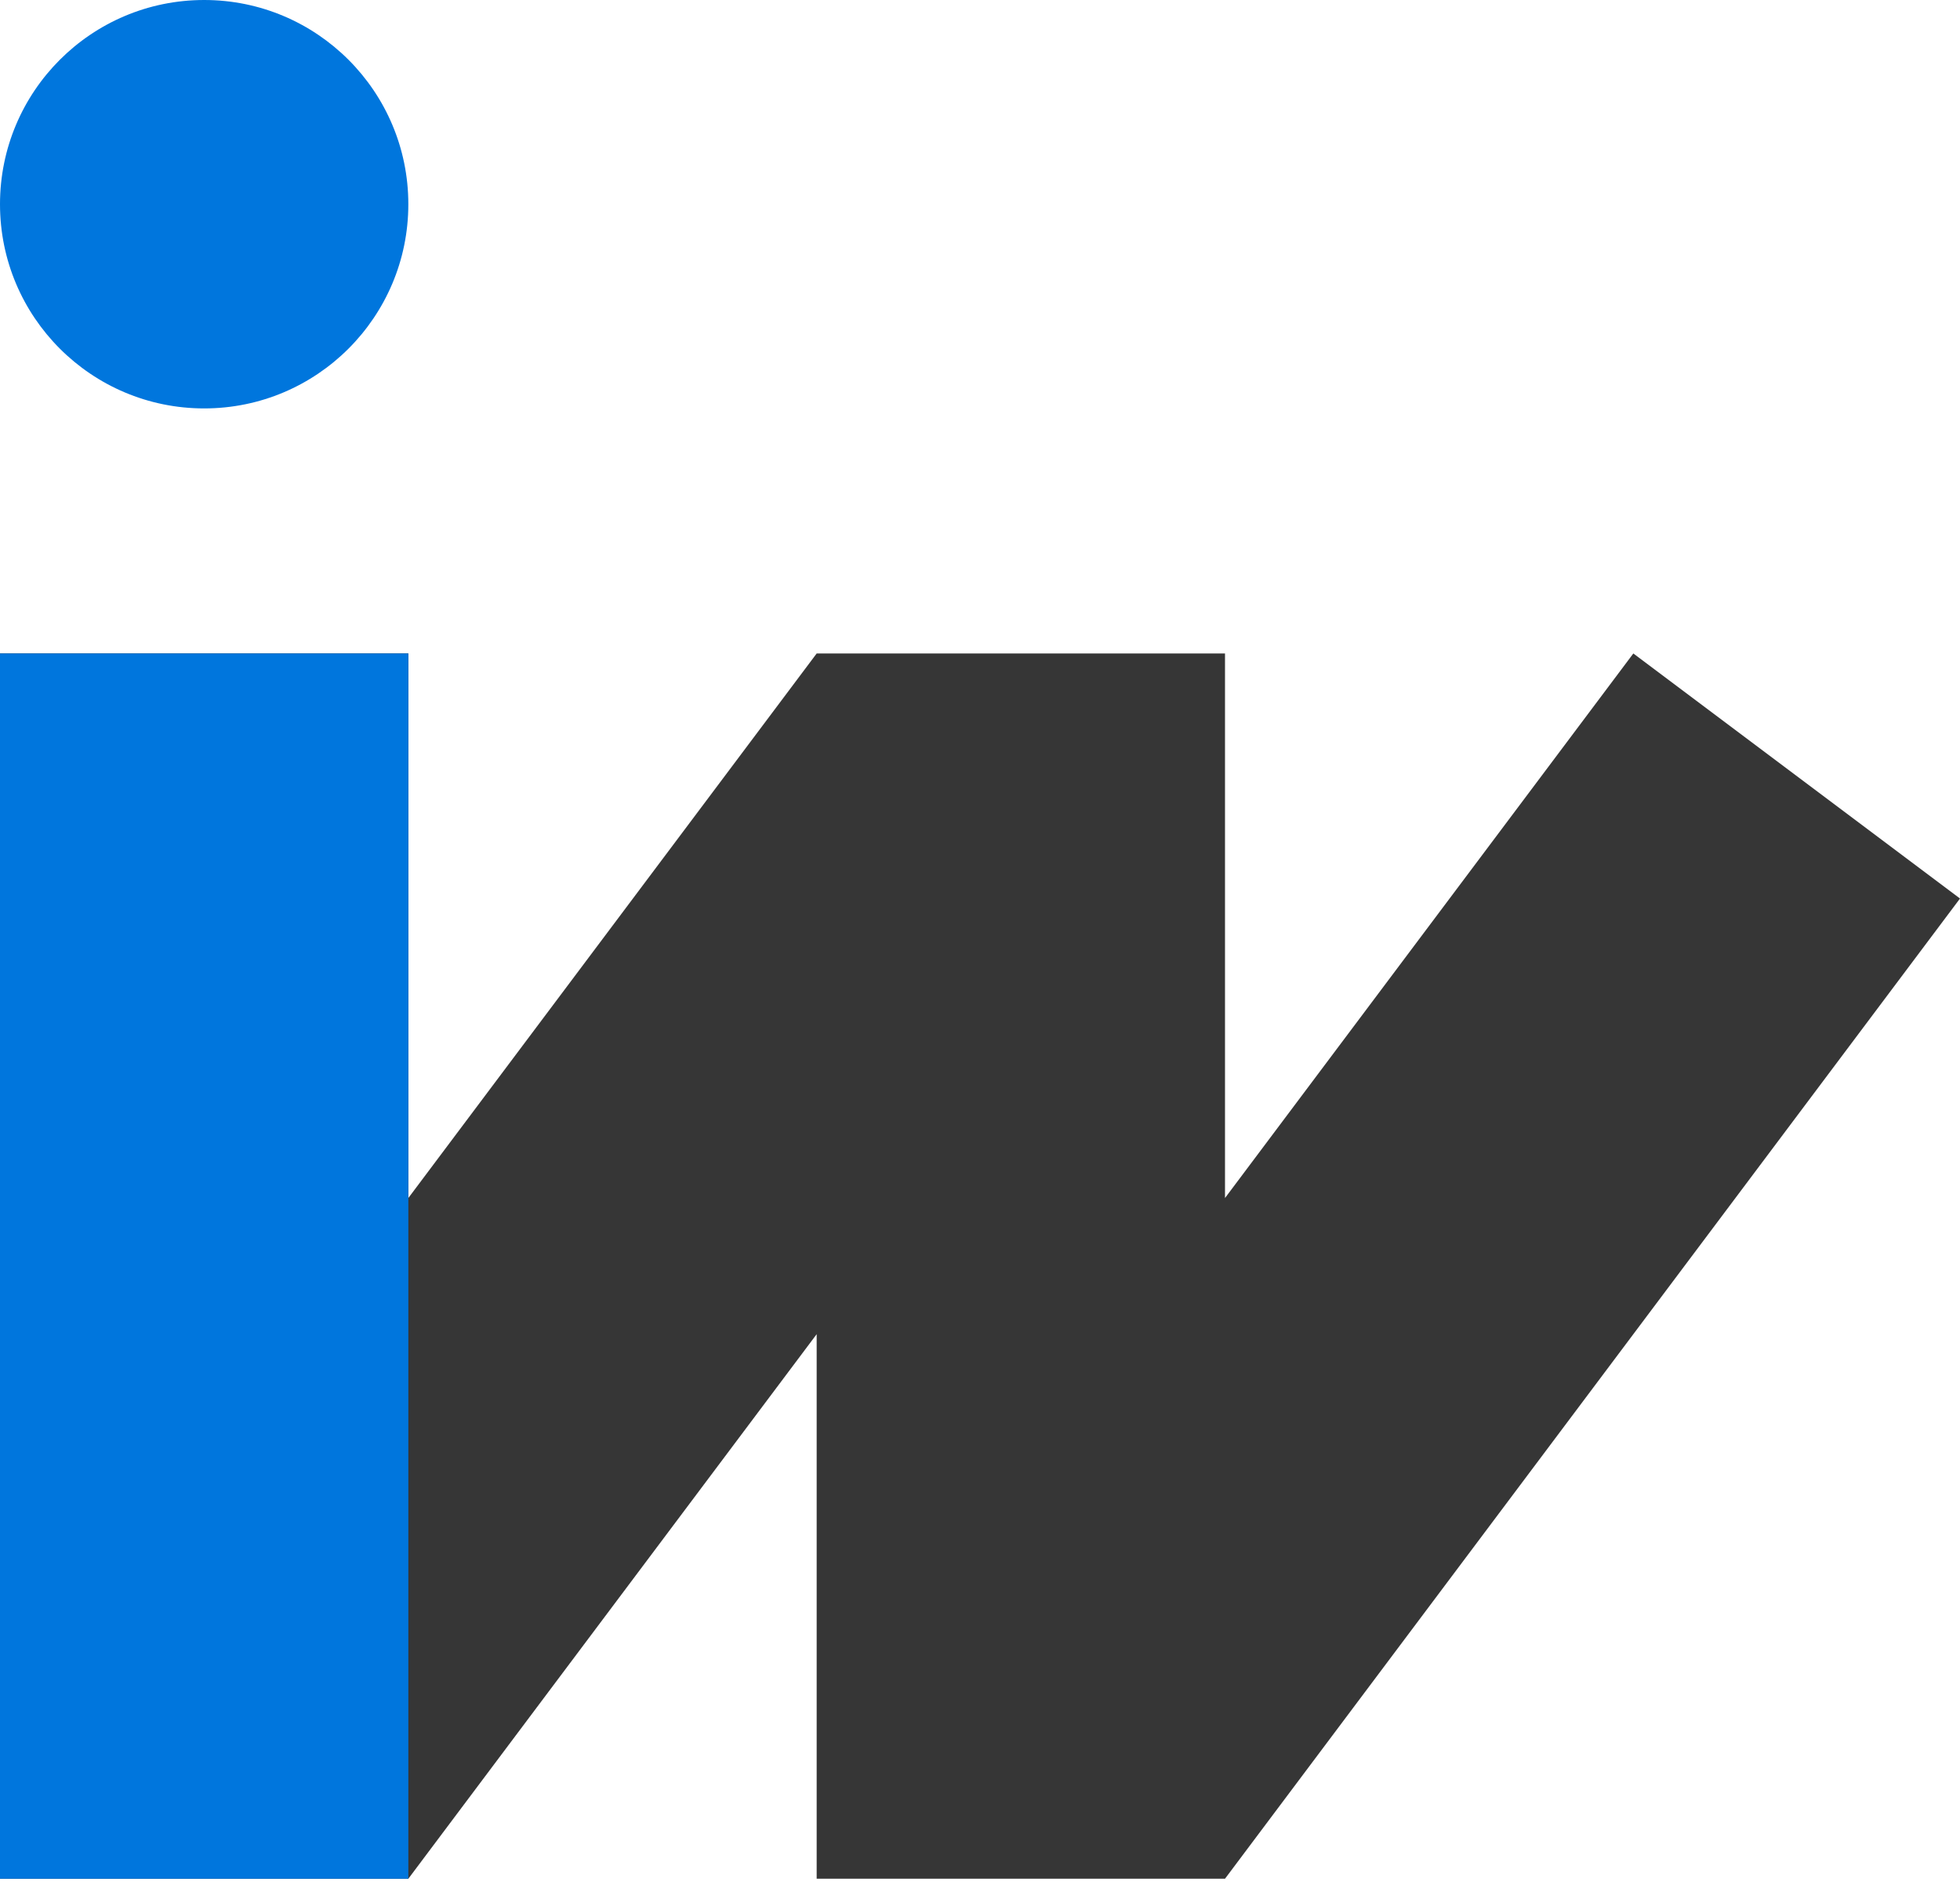
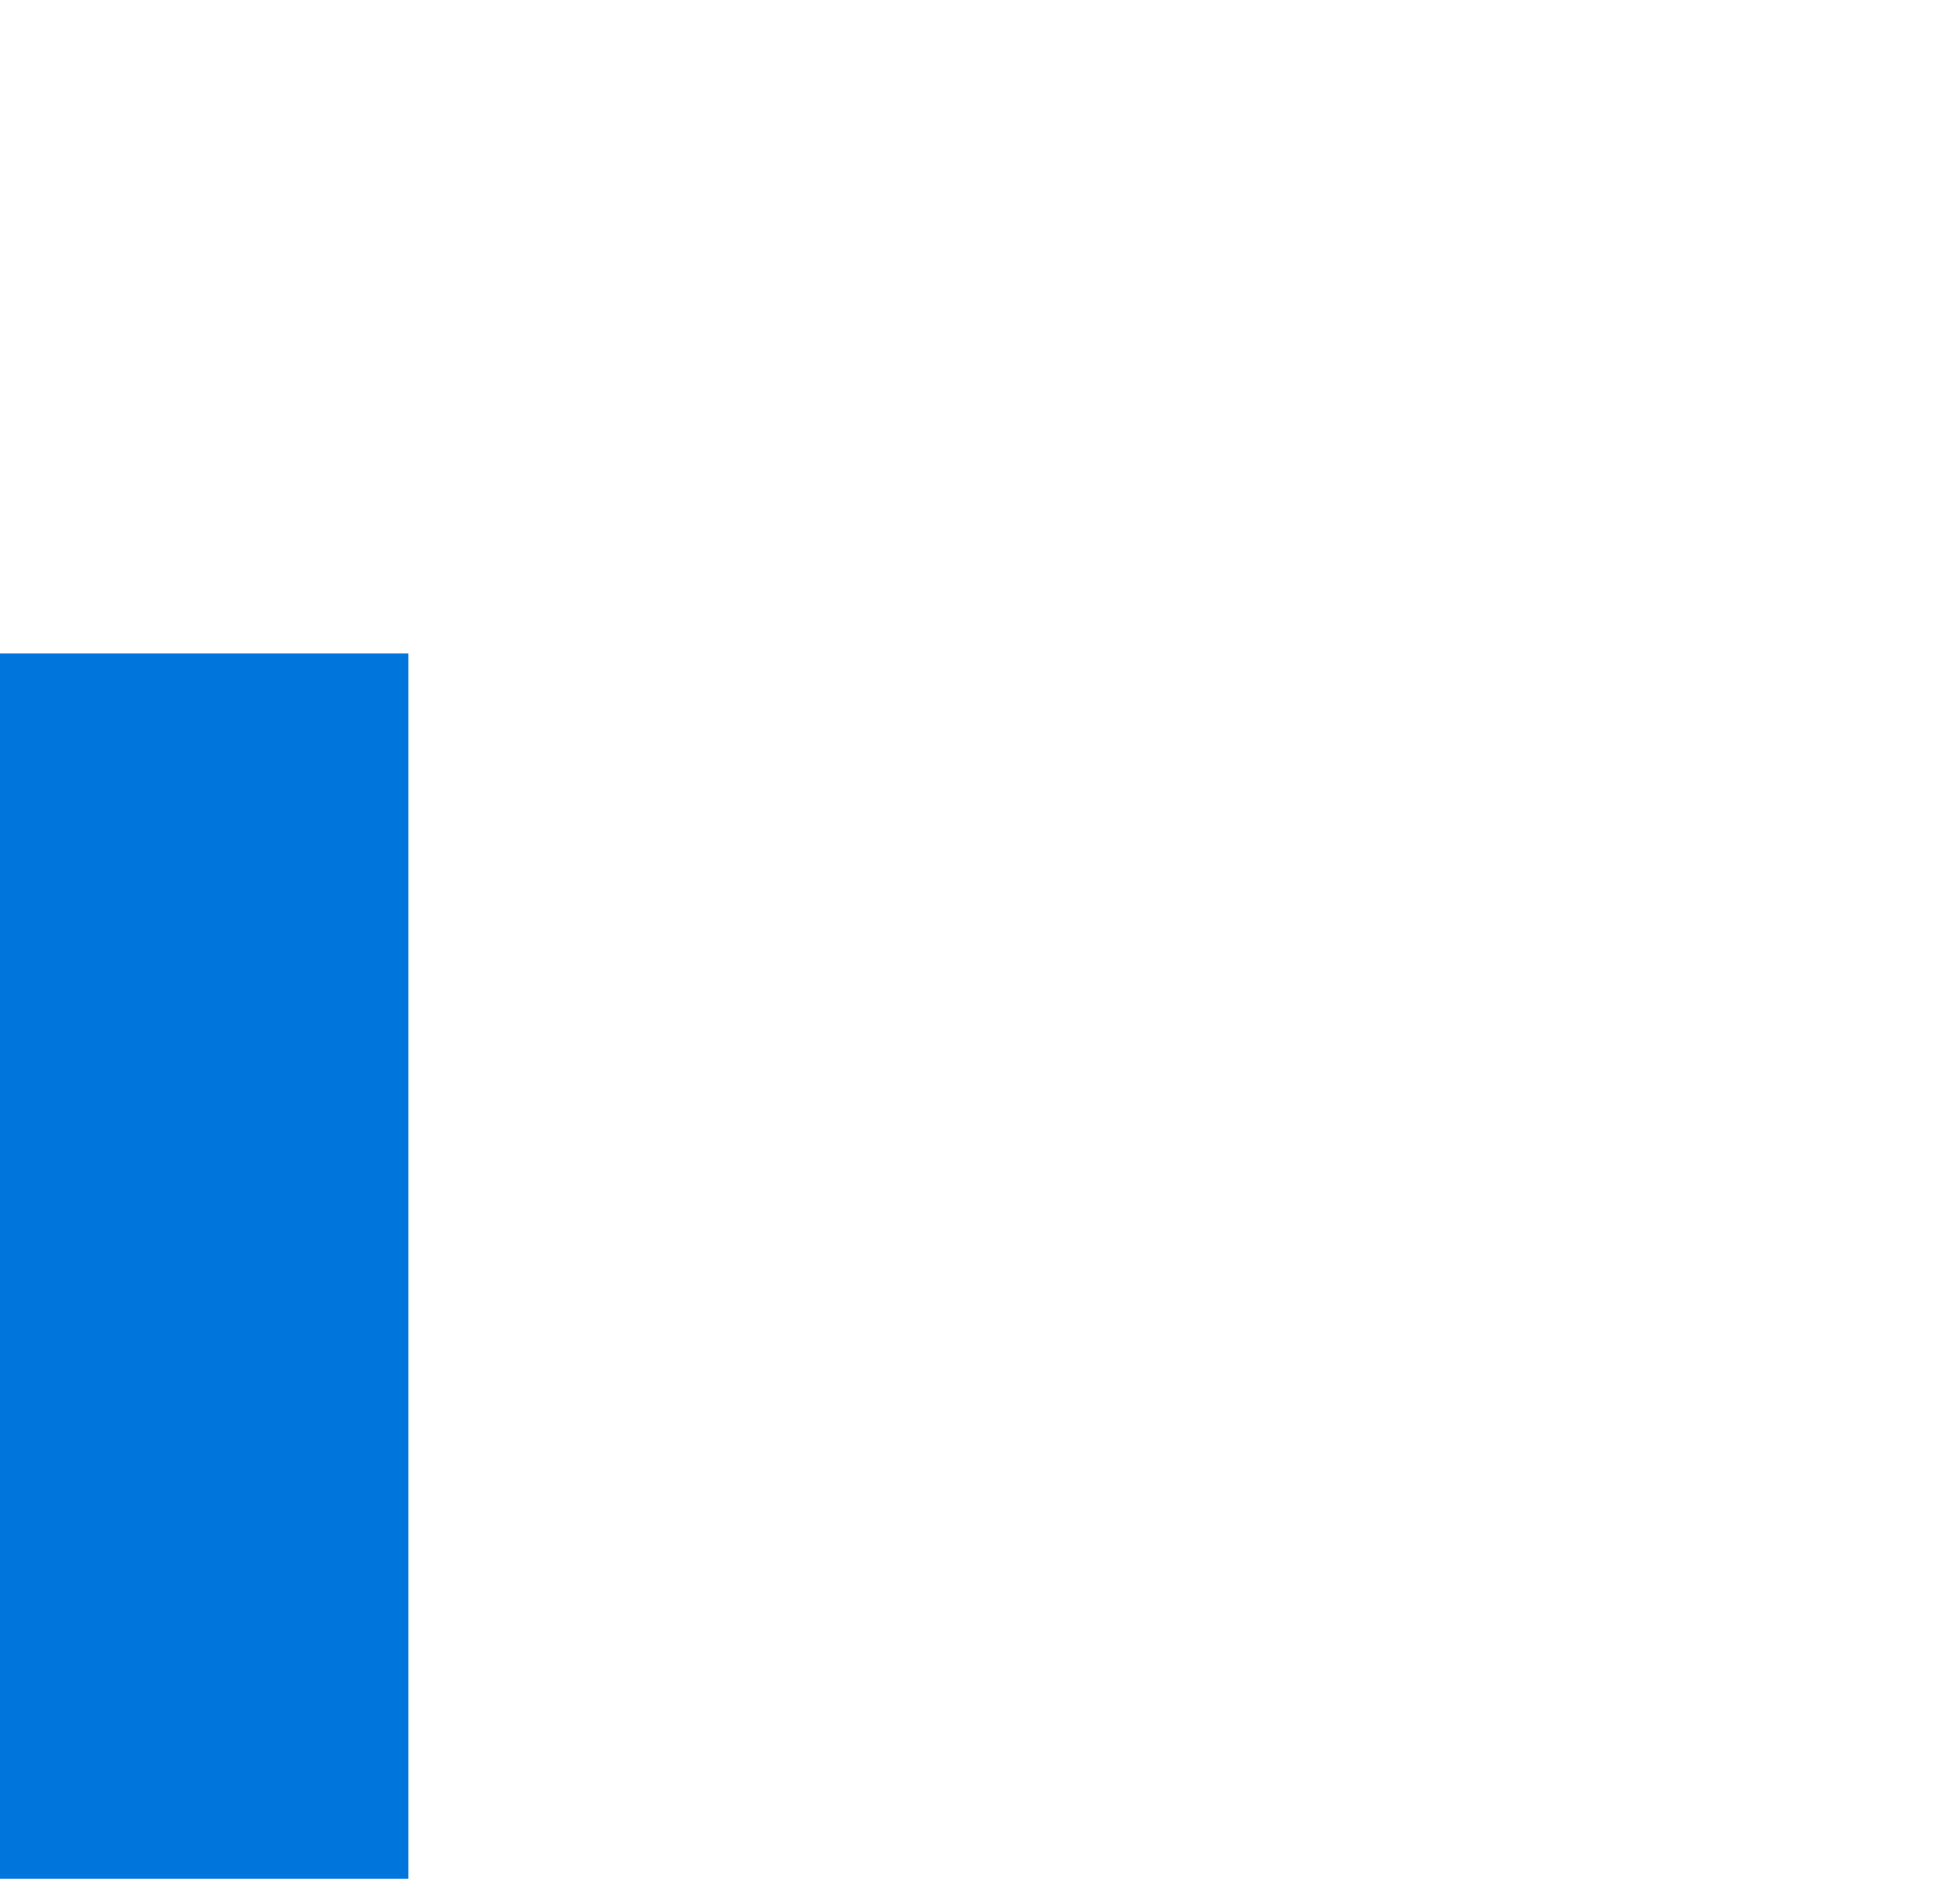
<svg xmlns="http://www.w3.org/2000/svg" width="249" height="239" viewBox="0 0 249 239" fill="none">
-   <path fill-rule="evenodd" clip-rule="evenodd" d="M103.75 238.625H155.625L249 114.125L207.5 83L155.625 152.167V83H103.75L51.875 152.166V83H0V238.625L51.875 238.624L103.75 169.458V238.625Z" fill="#363636" />
  <path fill-rule="evenodd" clip-rule="evenodd" d="M51.875 238.625V152.166V83H0V238.625H51.875Z" fill="#0076DD" />
-   <path fill-rule="evenodd" clip-rule="evenodd" d="M51.875 25.938C51.875 11.613 40.263 0 25.938 0C11.613 0 0 11.613 0 25.938C0 40.263 11.613 51.875 25.938 51.875C40.263 51.875 51.875 40.263 51.875 25.938Z" fill="#0076DD" />
</svg>